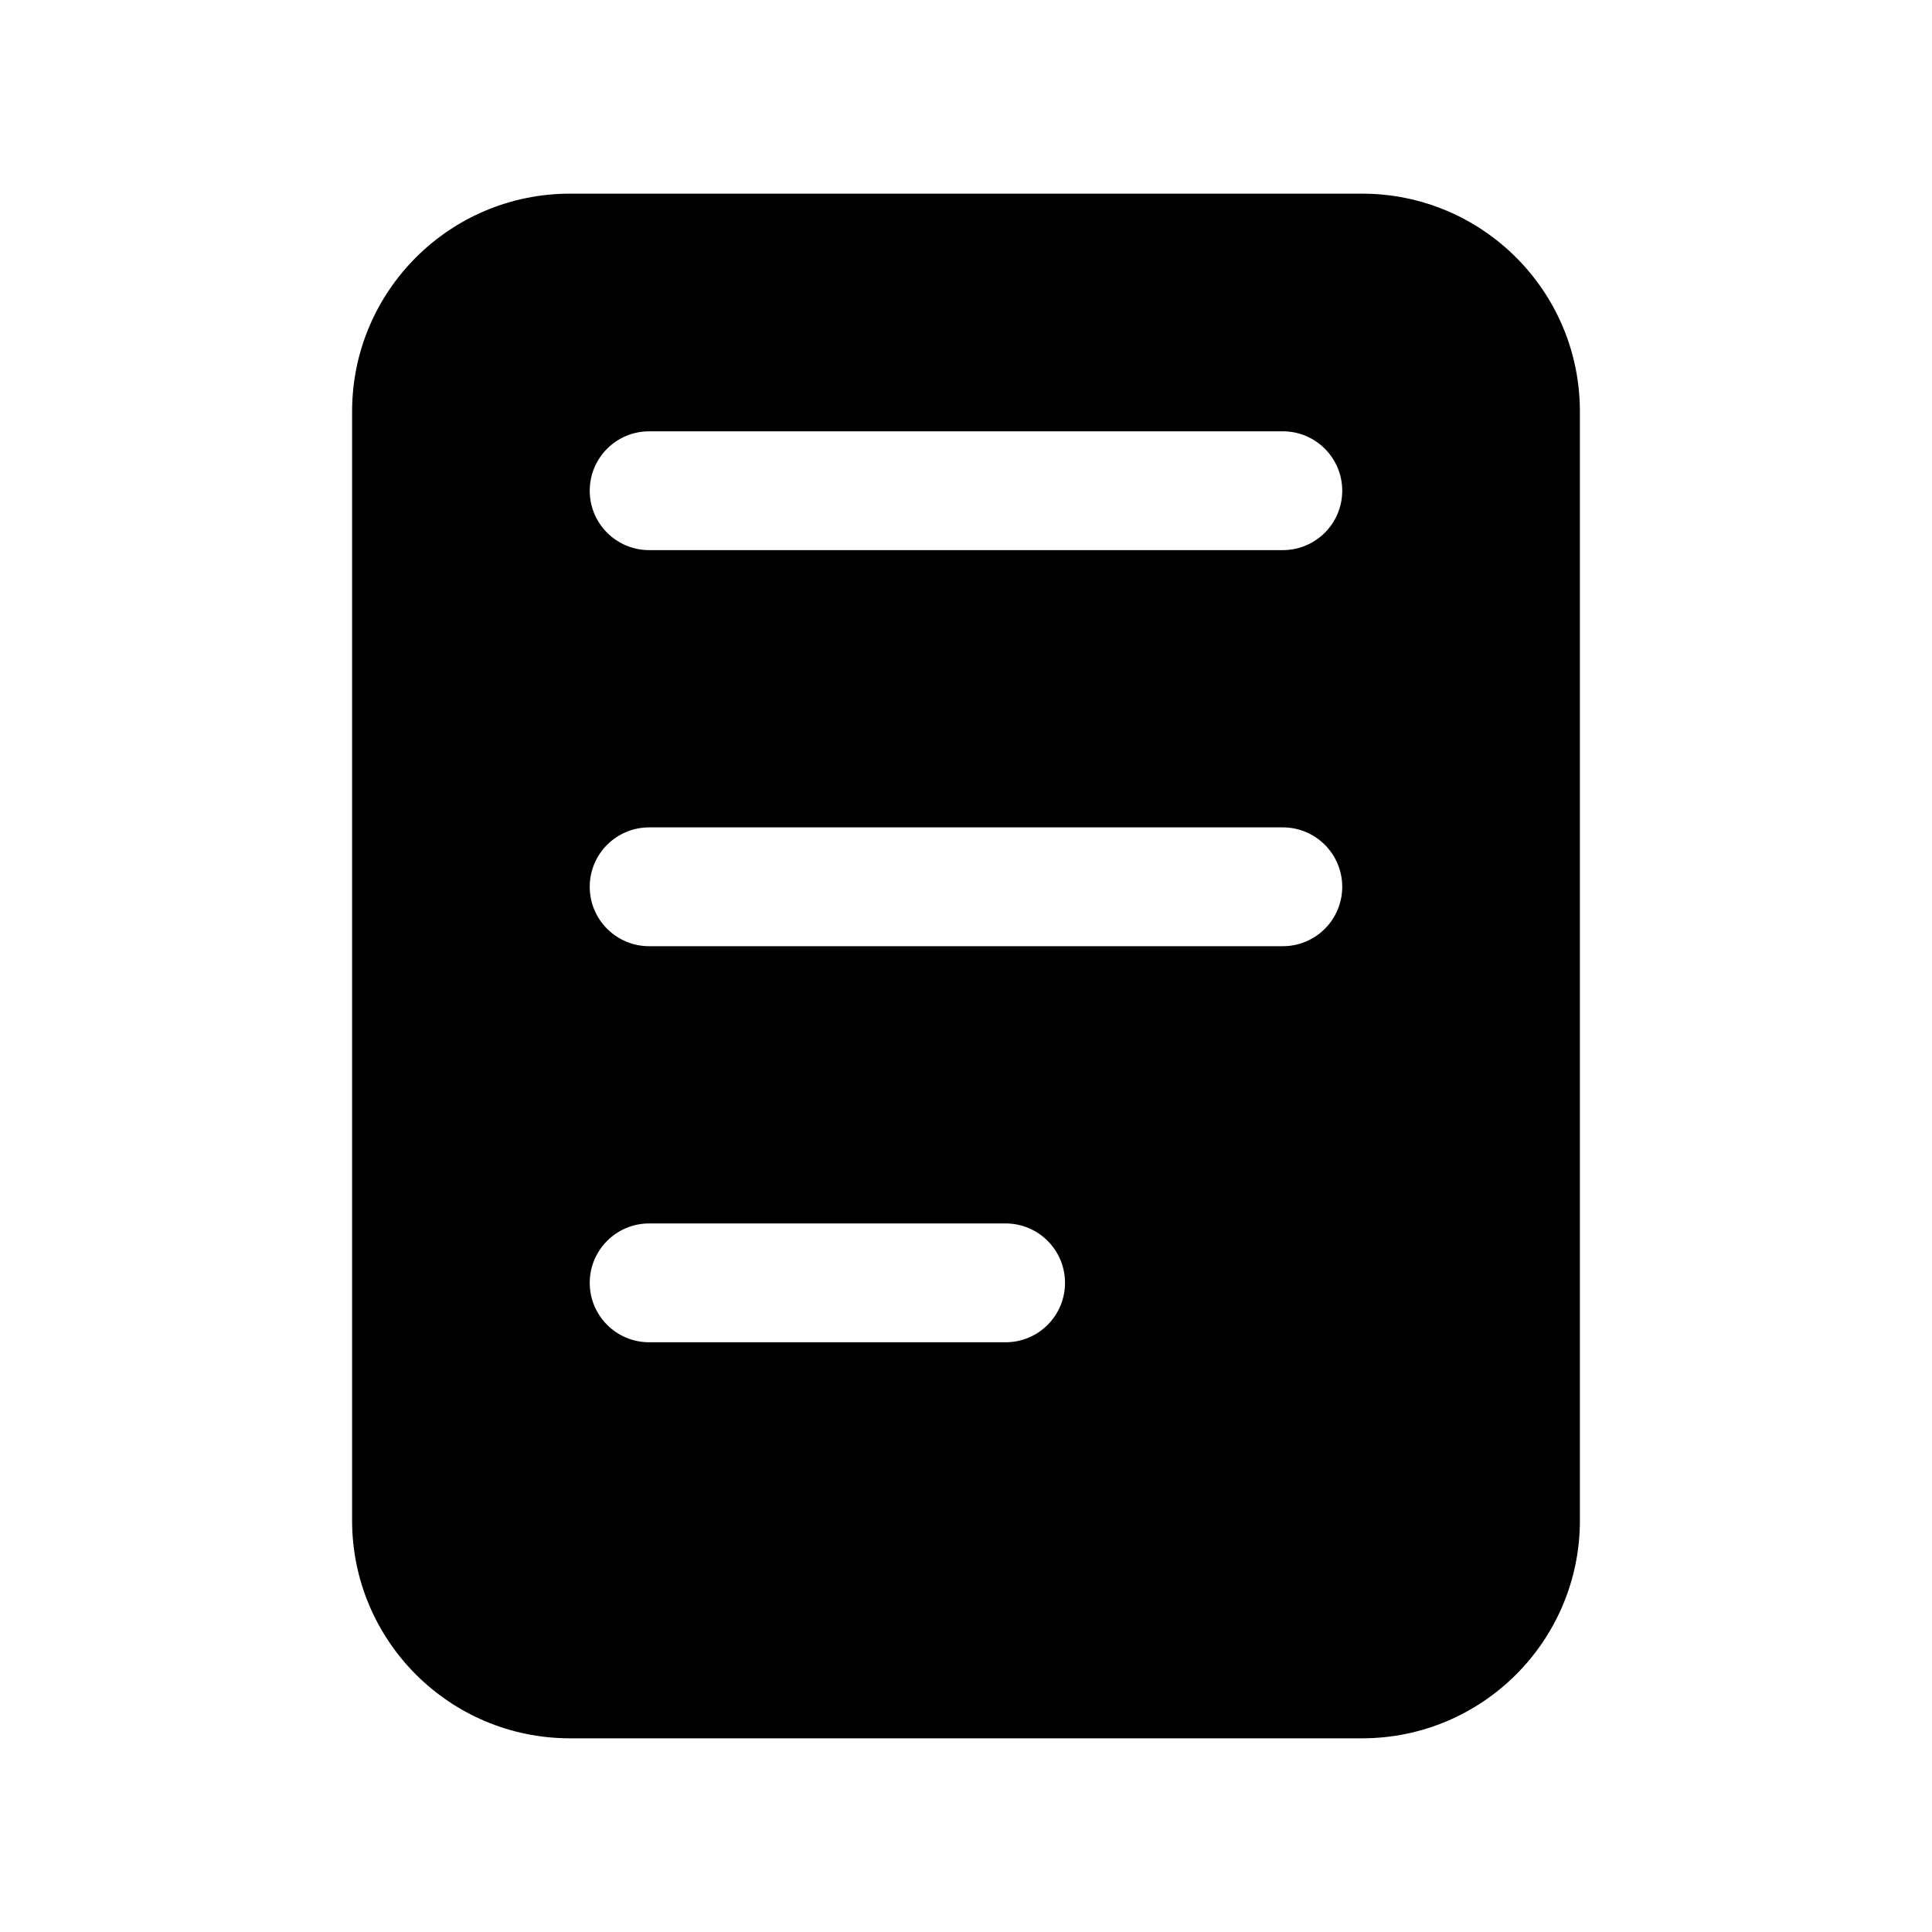
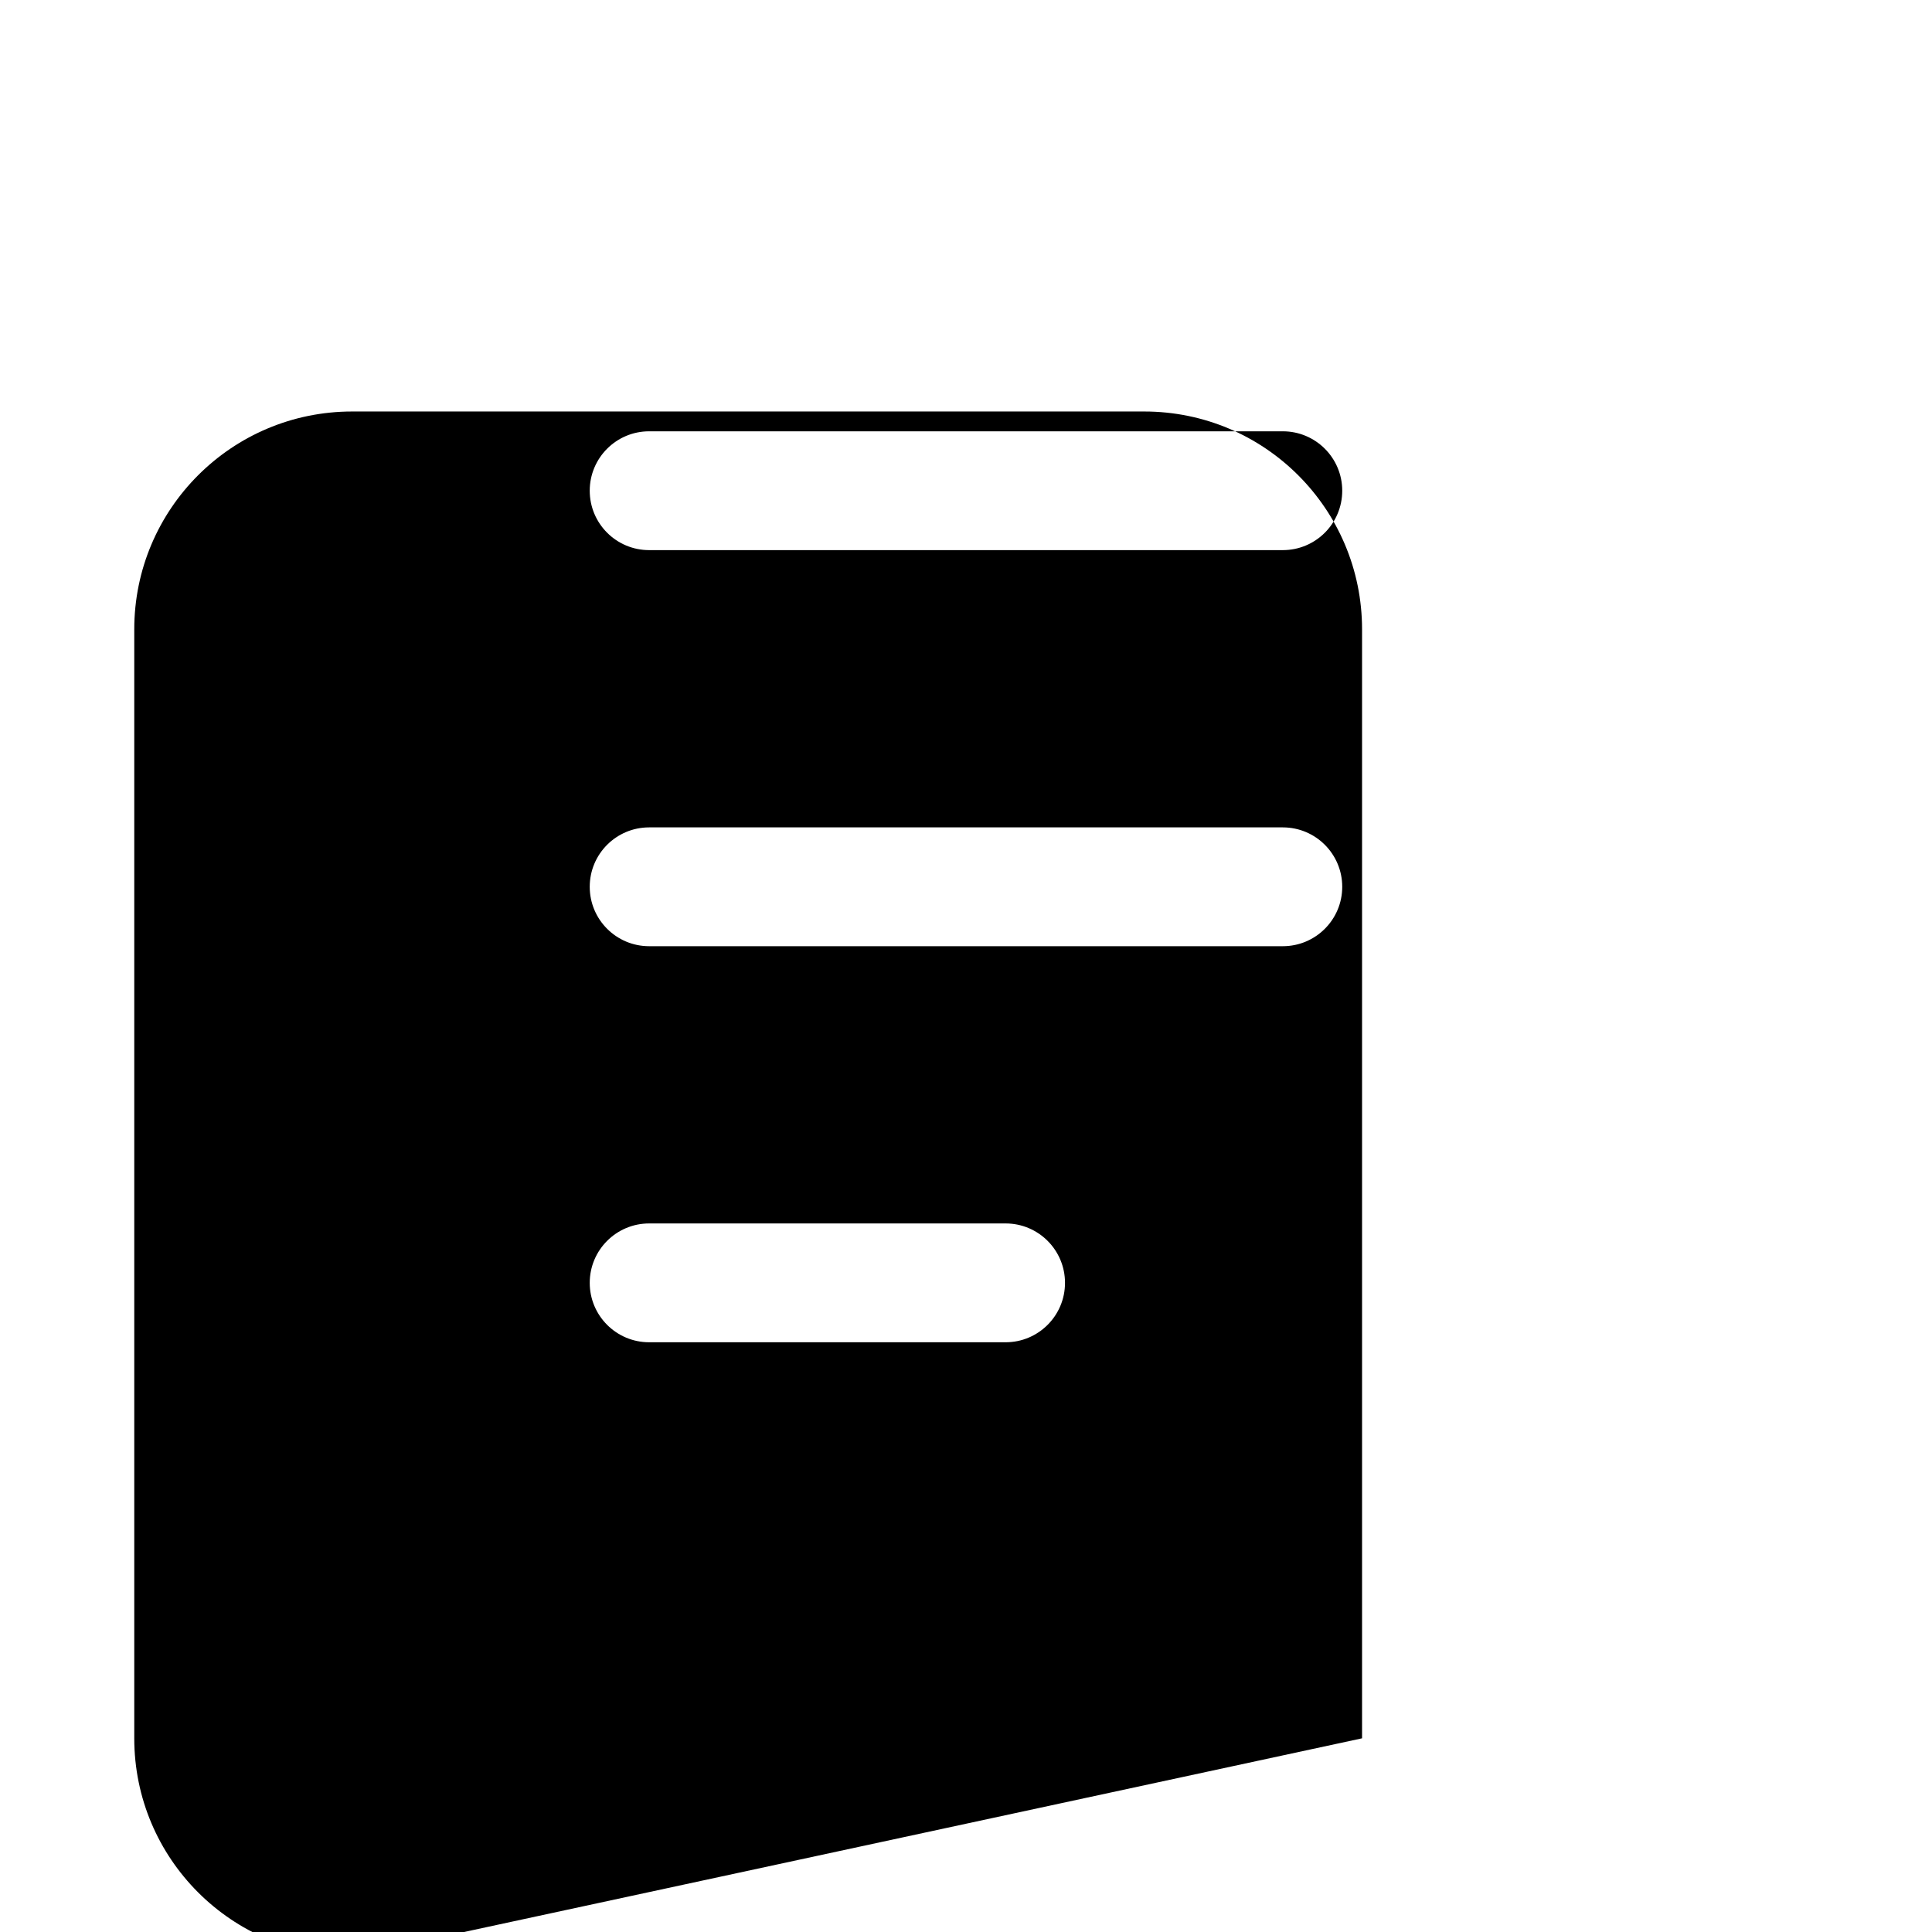
<svg xmlns="http://www.w3.org/2000/svg" fill="#000000" width="800px" height="800px" version="1.1" viewBox="144 144 512 512">
-   <path d="m504.96 604.67c31.883 0 57.73-25.848 57.73-57.73v-293.89c0-31.883-25.848-57.73-57.73-57.73h-209.92c-31.883 0-57.73 25.848-57.73 57.73v293.89c0 31.883 25.848 57.73 57.73 57.73zm-188.93-346.37c-8.695 0-15.746 7.051-15.746 15.746s7.051 15.742 15.746 15.742h167.93c8.695 0 15.746-7.047 15.746-15.742s-7.051-15.746-15.746-15.746zm-15.746 120.71c0-8.695 7.051-15.746 15.746-15.746h167.93c8.695 0 15.746 7.051 15.746 15.746 0 8.695-7.051 15.742-15.746 15.742h-167.93c-8.695 0-15.746-7.047-15.746-15.742zm15.746 89.215c-8.695 0-15.746 7.051-15.746 15.742 0 8.695 7.051 15.746 15.746 15.746h94.465c8.695 0 15.742-7.051 15.742-15.746 0-8.691-7.047-15.742-15.742-15.742z" fill-rule="evenodd" />
+   <path d="m504.96 604.67v-293.89c0-31.883-25.848-57.73-57.73-57.73h-209.92c-31.883 0-57.73 25.848-57.73 57.73v293.89c0 31.883 25.848 57.73 57.73 57.73zm-188.93-346.37c-8.695 0-15.746 7.051-15.746 15.746s7.051 15.742 15.746 15.742h167.93c8.695 0 15.746-7.047 15.746-15.742s-7.051-15.746-15.746-15.746zm-15.746 120.71c0-8.695 7.051-15.746 15.746-15.746h167.93c8.695 0 15.746 7.051 15.746 15.746 0 8.695-7.051 15.742-15.746 15.742h-167.93c-8.695 0-15.746-7.047-15.746-15.742zm15.746 89.215c-8.695 0-15.746 7.051-15.746 15.742 0 8.695 7.051 15.746 15.746 15.746h94.465c8.695 0 15.742-7.051 15.742-15.746 0-8.691-7.047-15.742-15.742-15.742z" fill-rule="evenodd" />
</svg>